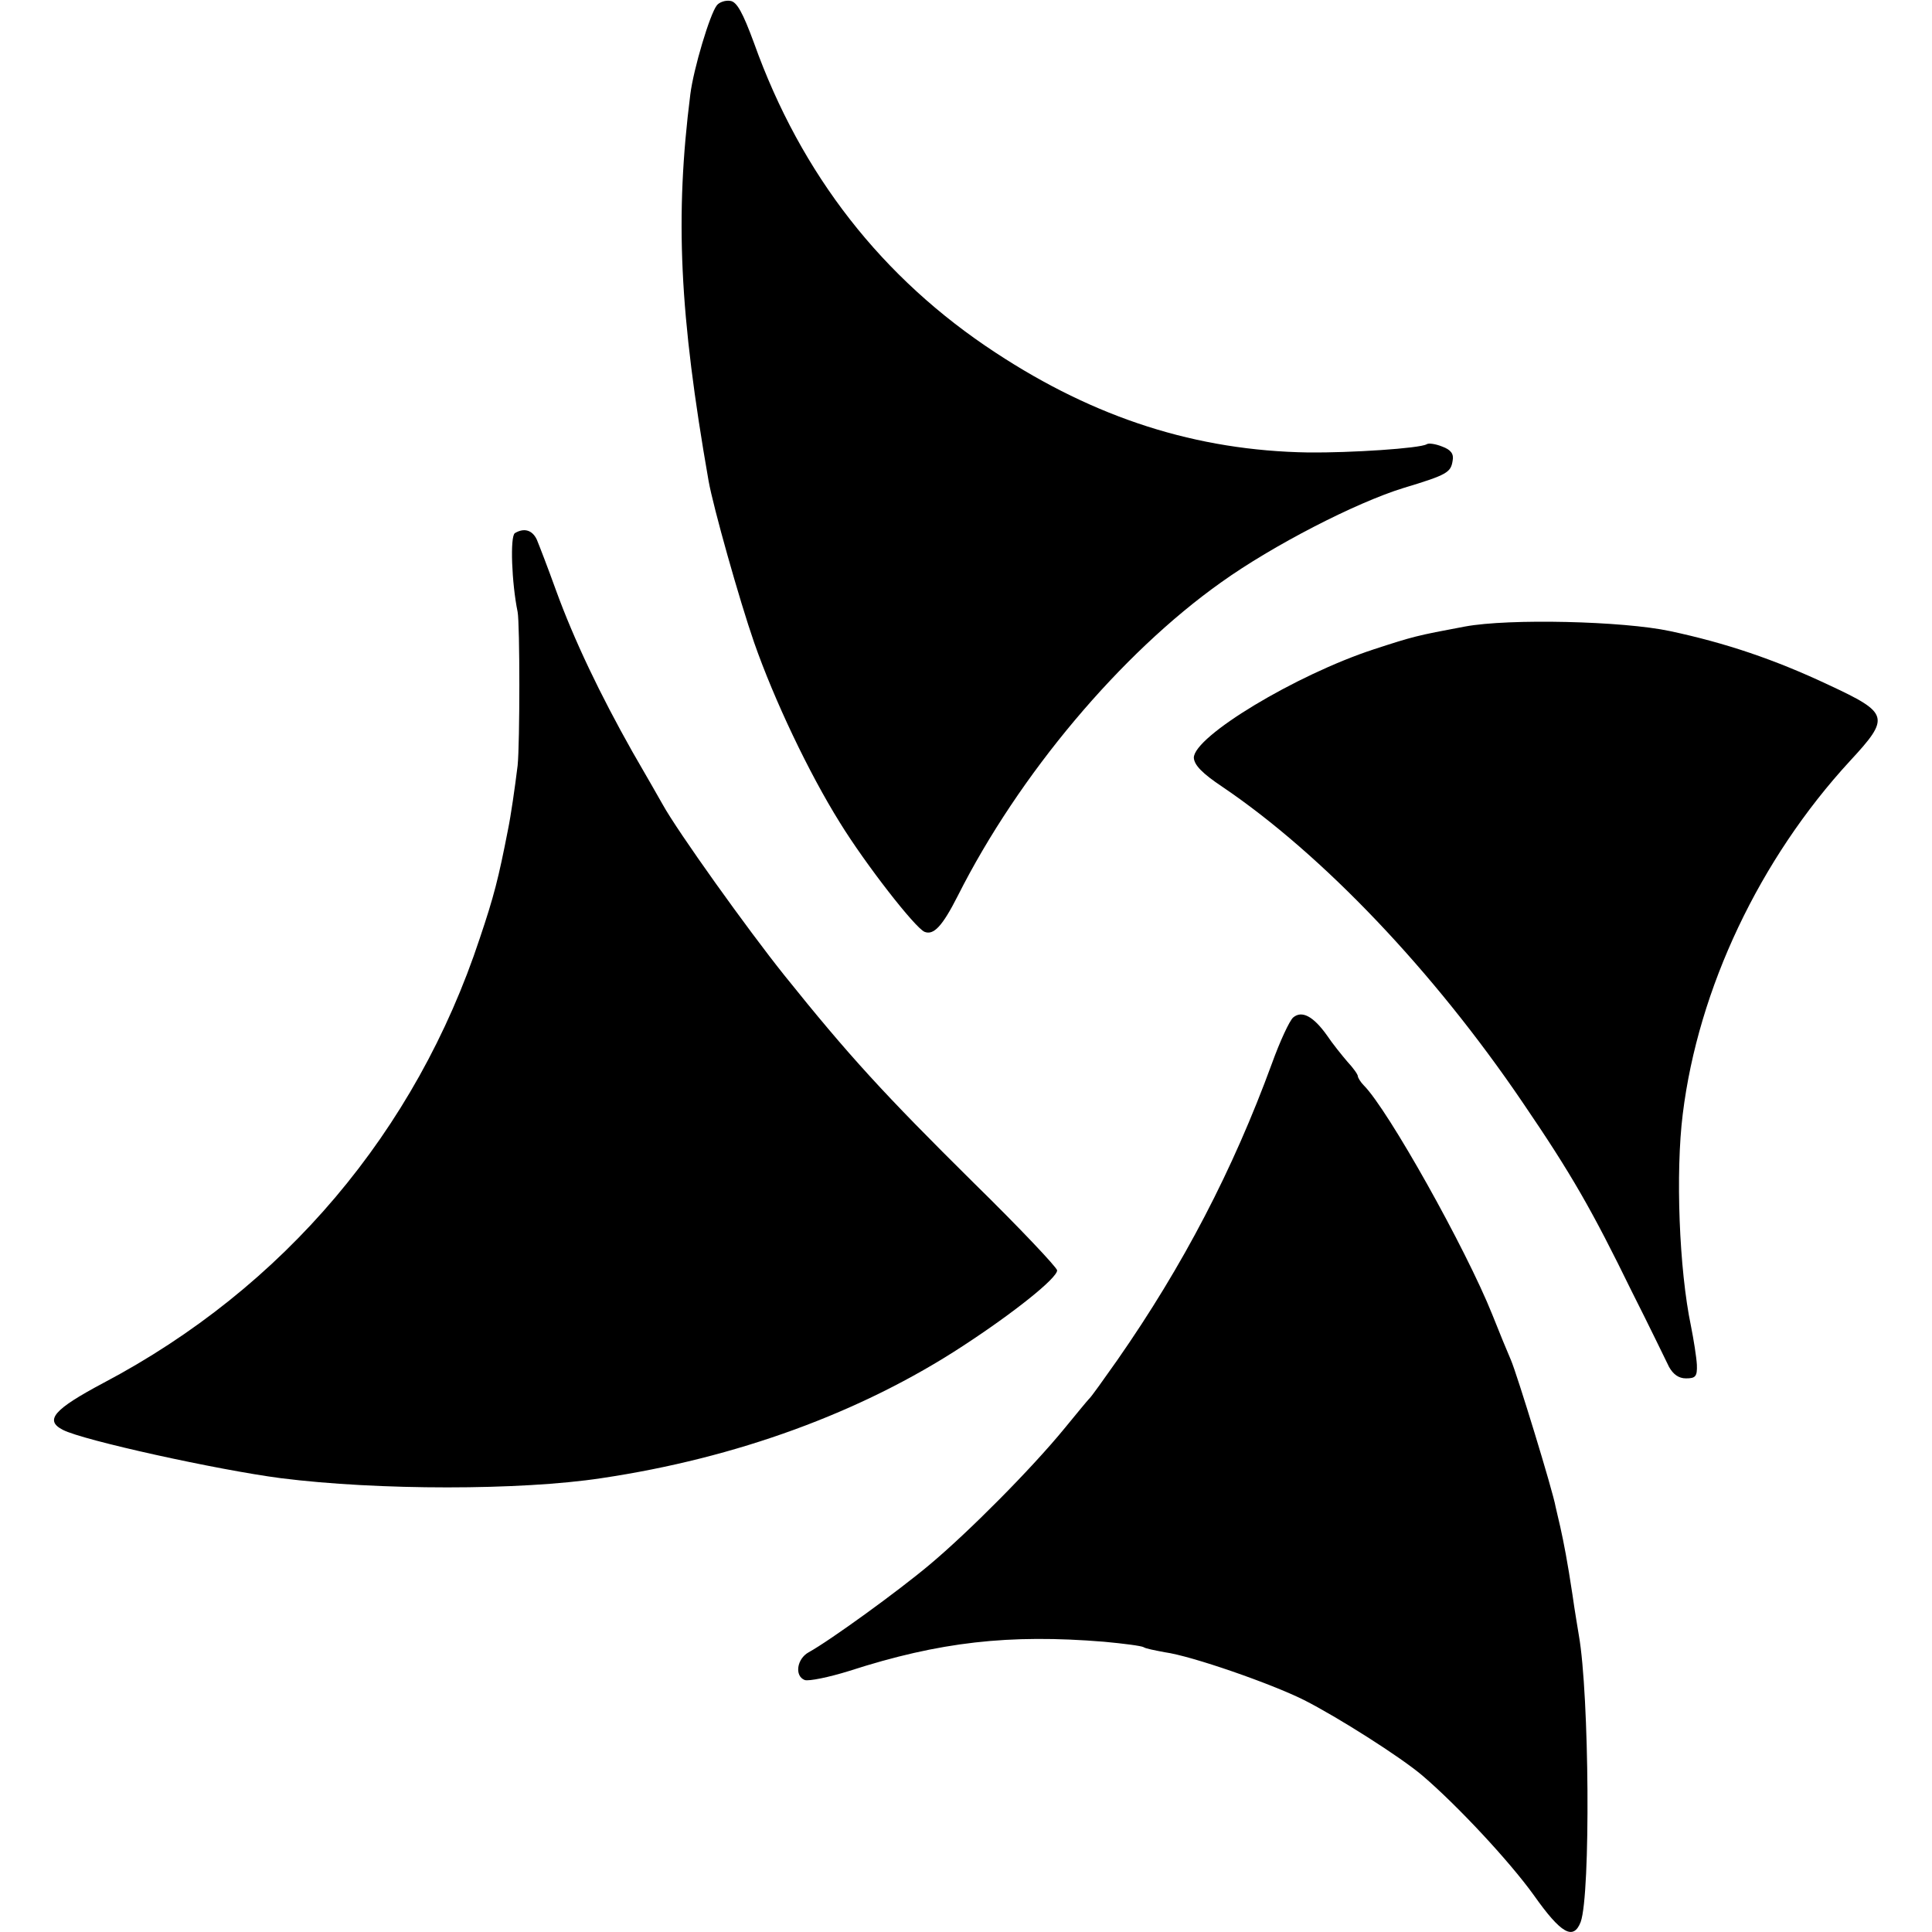
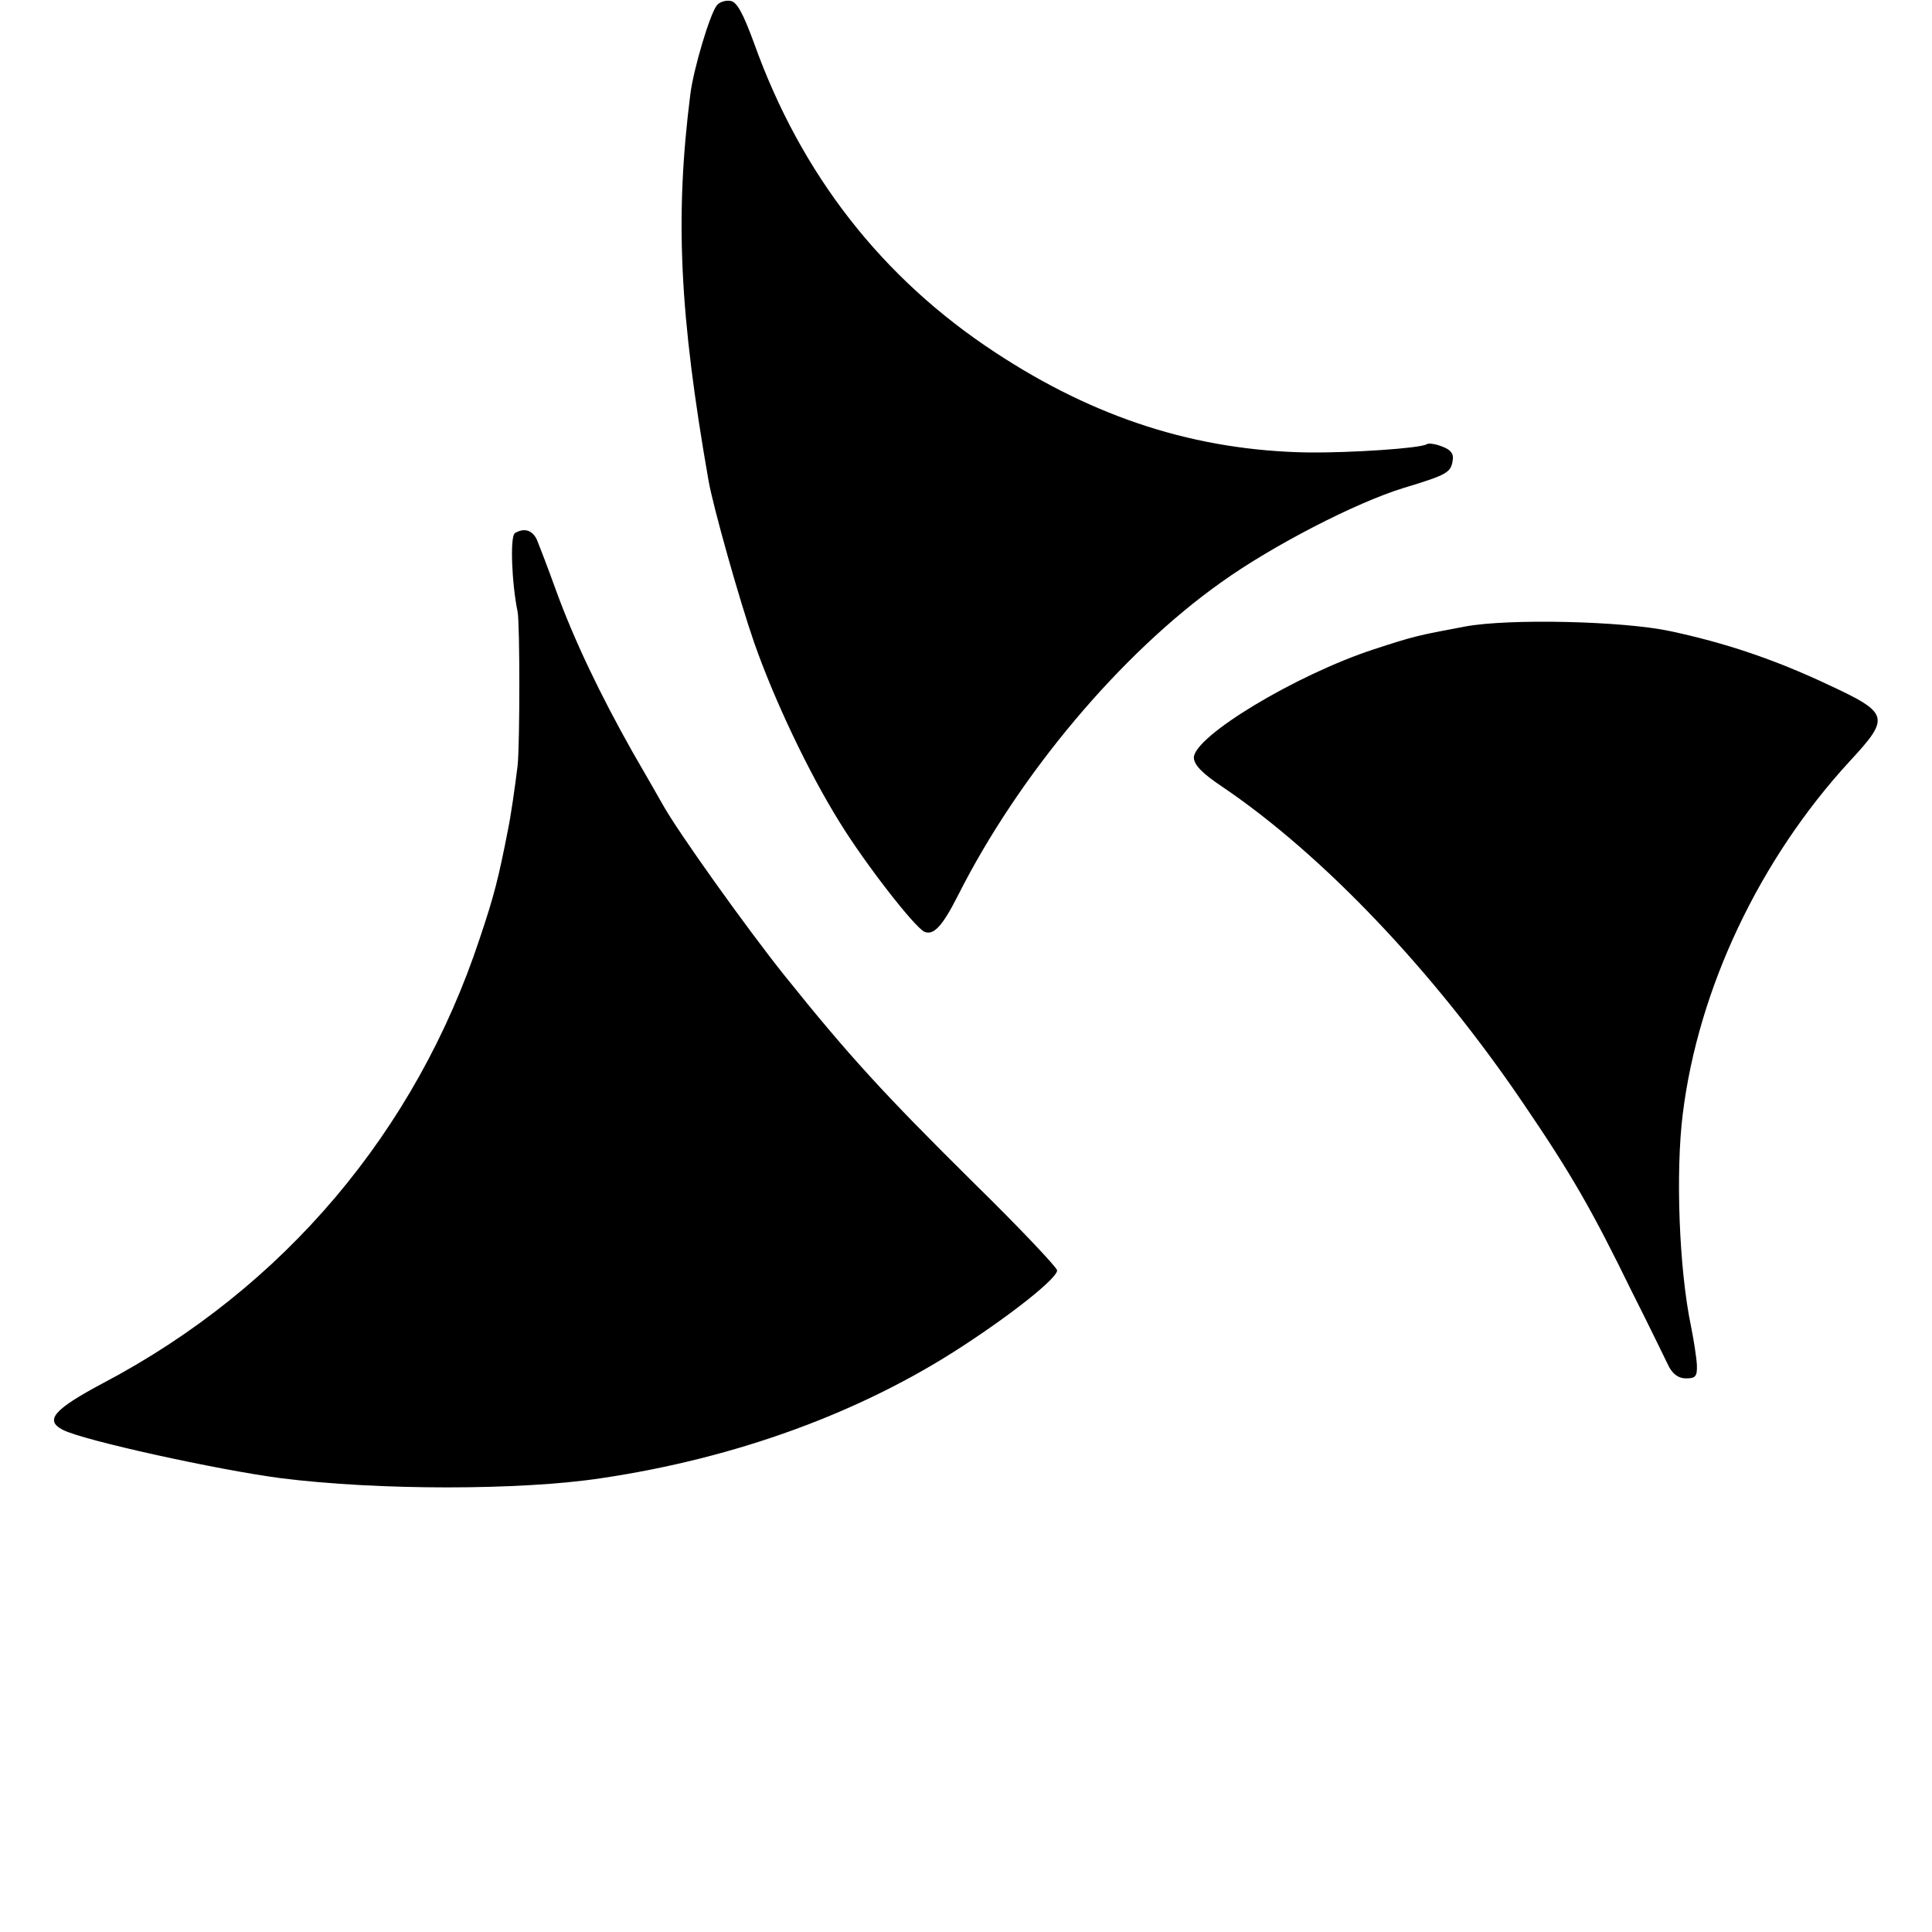
<svg xmlns="http://www.w3.org/2000/svg" version="1.0" width="424pt" height="424pt" viewBox="0 0 424 424" preserveAspectRatio="xMidYMid meet">
  <g transform="translate(0,424) scale(0.1,-0.1)" fill="#000000" stroke="none">
    <path d="M1573 4228 c-15 -19 -51 -139 -58 -195 -34 -269 -24 -482 40 -848 10 -57 68 -263 100 -355 44 -126 120 -286 188 -395 56 -91 165 -231 186 -240 20 -8 39 12 73 79 134 266 358 532 578 688 113 81 296 175 400 207 96 29 104 34 108 60 3 15 -4 24 -23 31 -15 6 -30 8 -34 5 -15 -9 -167 -19 -260 -18 -245 4 -467 75 -686 219 -249 163 -427 391 -530 679 -25 68 -38 91 -52 93 -11 2 -25 -3 -30 -10z" />
    <path d="M1130 3070 c-11 -7 -7 -110 6 -173 5 -27 5 -288 0 -337 -6 -49 -15 -111 -21 -140 -21 -108 -31 -147 -62 -239 -140 -424 -430 -767 -826 -976 -109 -58 -130 -82 -89 -103 44 -23 340 -88 478 -106 213 -27 527 -27 704 0 296 44 570 144 793 290 112 73 207 149 207 166 0 6 -82 93 -183 192 -198 196 -274 279 -416 456 -80 100 -234 315 -267 375 -6 11 -36 63 -66 115 -71 126 -128 245 -168 355 -18 50 -37 99 -42 111 -10 21 -28 26 -48 14z" />
    <path d="M3215 2865 c-107 -20 -114 -22 -200 -50 -171 -56 -395 -191 -395 -238 1 -16 18 -34 63 -64 220 -149 463 -404 659 -693 107 -157 152 -236 239 -414 39 -77 75 -152 82 -166 9 -16 21 -25 37 -25 21 0 25 4 24 30 -1 17 -7 55 -13 85 -26 124 -34 337 -18 465 34 276 169 560 367 775 89 96 86 105 -47 167 -119 56 -226 92 -348 118 -103 22 -353 28 -450 10z" />
-     <path d="M2838 2007 c-8 -7 -29 -52 -47 -102 -85 -232 -194 -442 -339 -650 -31 -44 -58 -82 -62 -85 -3 -3 -27 -32 -54 -65 -72 -88 -210 -227 -296 -299 -69 -58 -218 -166 -265 -192 -26 -14 -32 -52 -9 -61 9 -3 53 6 98 20 198 64 351 81 559 64 43 -4 82 -9 87 -12 4 -3 25 -7 46 -11 59 -8 234 -69 306 -105 73 -37 212 -125 260 -166 76 -65 190 -187 244 -262 60 -85 87 -100 103 -59 22 61 19 499 -4 629 -2 13 -9 53 -14 89 -11 73 -19 114 -27 150 -3 14 -8 33 -10 43 -6 35 -85 292 -98 322 -7 16 -26 62 -41 100 -58 145 -229 450 -282 503 -7 7 -13 17 -13 20 0 4 -10 18 -23 32 -12 14 -33 40 -45 58 -30 42 -55 55 -74 39z" />
  </g>
</svg>